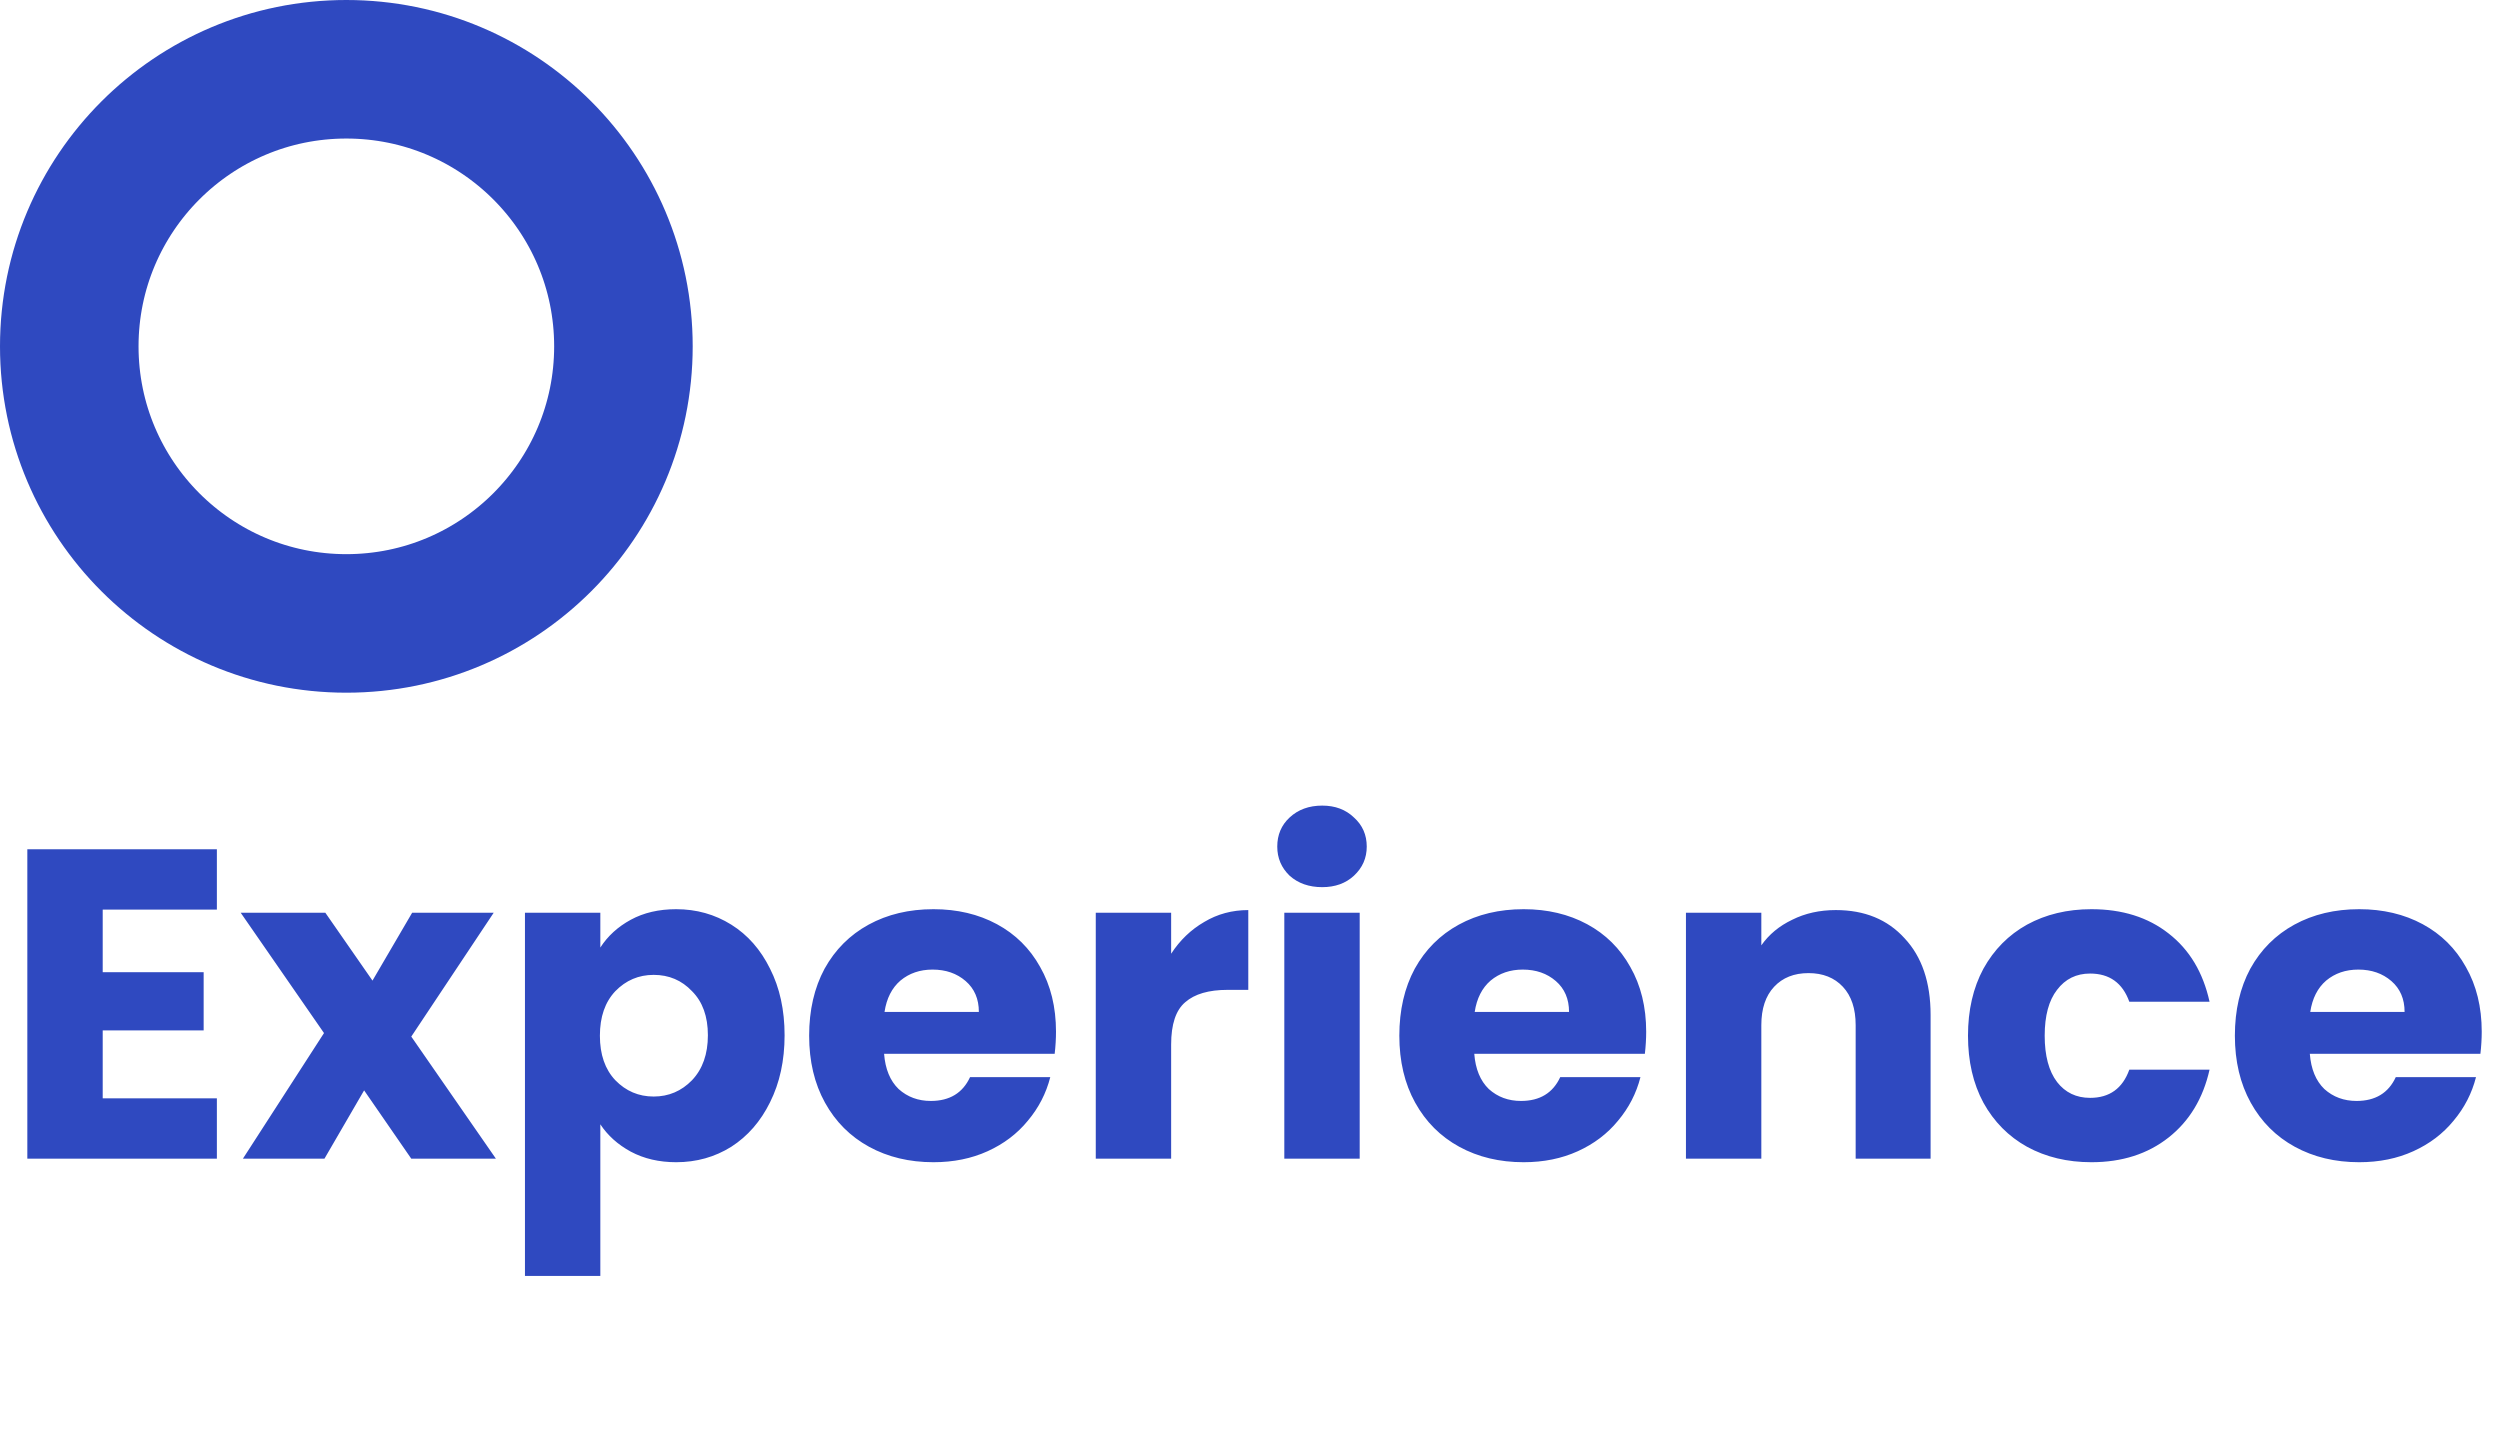
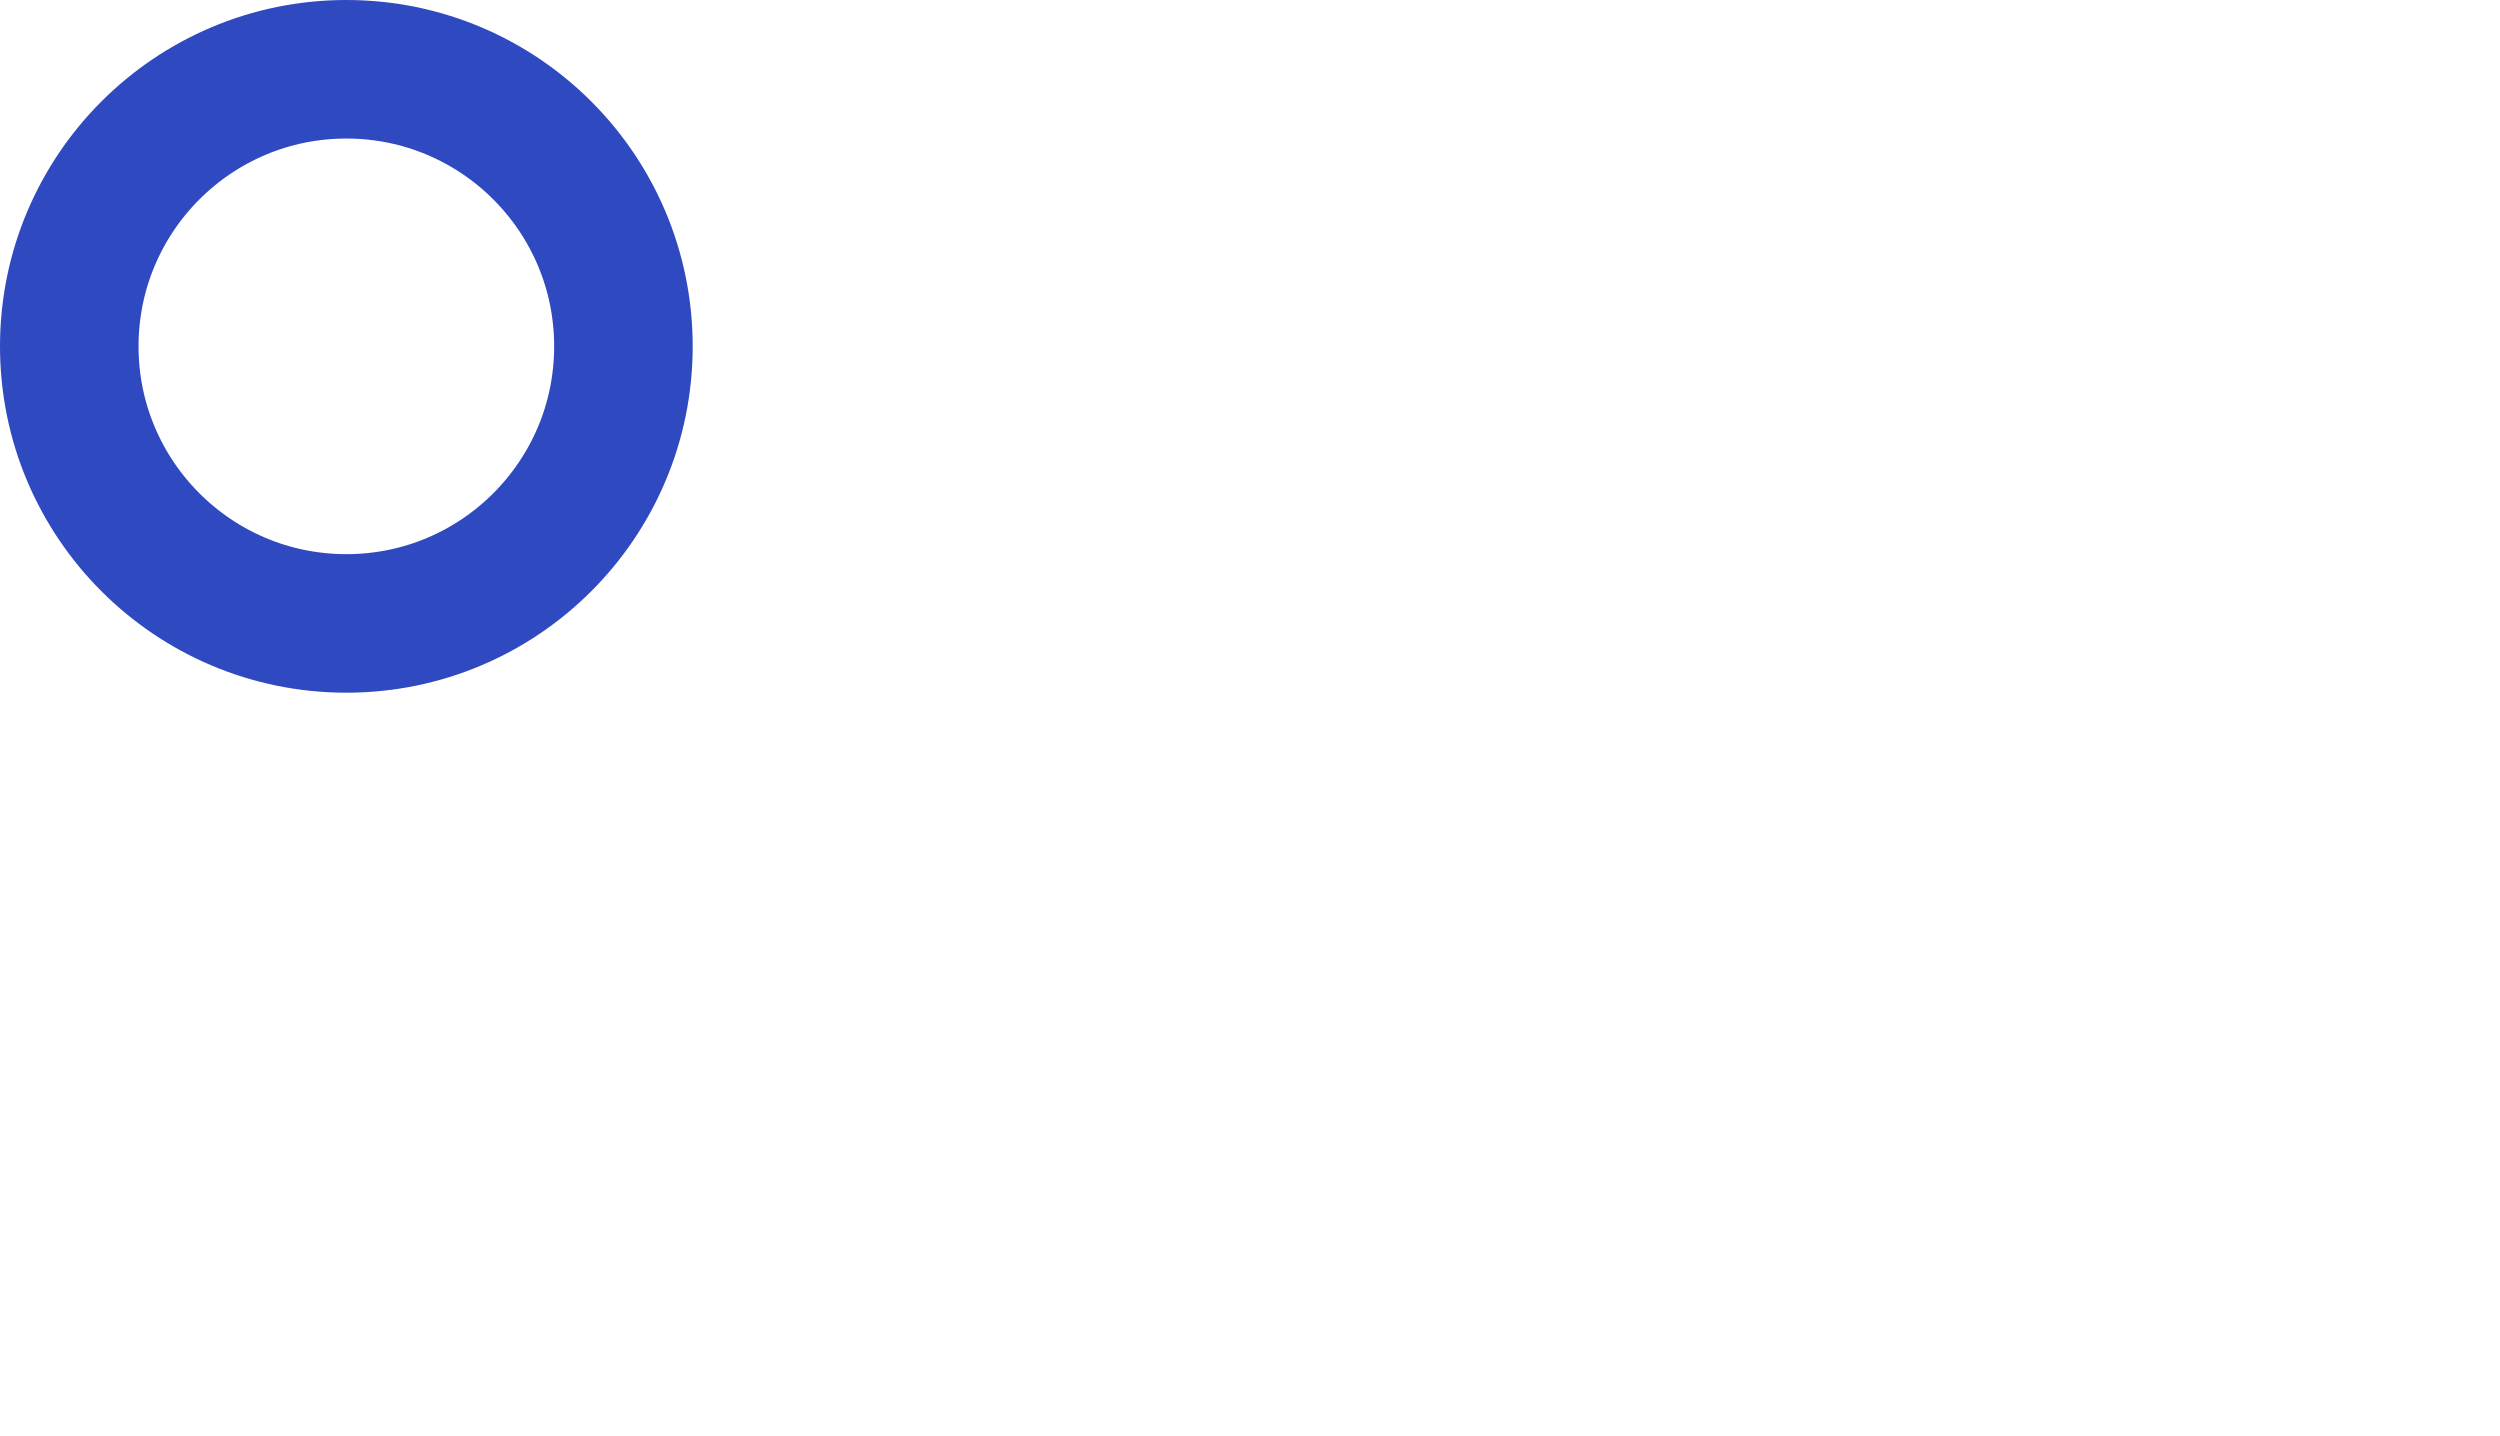
<svg xmlns="http://www.w3.org/2000/svg" width="397" height="228" viewBox="0 0 397 228" fill="none">
  <circle cx="55" cy="55" r="44" stroke="#2F49C0" stroke-width="22" />
-   <path d="M16.31 144.45V154.39H32.34V163.63H16.31V174.41H34.44V184H4.34V134.86H34.44V144.45H16.31ZM65.311 184L57.821 173.15L51.521 184H38.571L51.451 164.05L38.221 144.94H51.661L59.151 155.72L65.451 144.94H78.401L65.311 164.61L78.751 184H65.311ZM95.333 150.47C96.5 148.65 98.11 147.18 100.163 146.06C102.217 144.94 104.62 144.38 107.373 144.38C110.593 144.38 113.51 145.197 116.123 146.83C118.737 148.463 120.79 150.797 122.283 153.83C123.823 156.863 124.593 160.387 124.593 164.4C124.593 168.413 123.823 171.96 122.283 175.04C120.79 178.073 118.737 180.43 116.123 182.11C113.51 183.743 110.593 184.56 107.373 184.56C104.667 184.56 102.263 184 100.163 182.88C98.11 181.76 96.5 180.313 95.333 178.54V202.62H83.363V144.94H95.333V150.47ZM112.413 164.4C112.413 161.413 111.573 159.08 109.893 157.4C108.26 155.673 106.23 154.81 103.803 154.81C101.423 154.81 99.393 155.673 97.713 157.4C96.08 159.127 95.263 161.483 95.263 164.47C95.263 167.457 96.08 169.813 97.713 171.54C99.393 173.267 101.423 174.13 103.803 174.13C106.183 174.13 108.213 173.267 109.893 171.54C111.573 169.767 112.413 167.387 112.413 164.4ZM167.693 163.84C167.693 164.96 167.623 166.127 167.483 167.34H140.393C140.58 169.767 141.35 171.633 142.703 172.94C144.103 174.2 145.807 174.83 147.813 174.83C150.8 174.83 152.877 173.57 154.043 171.05H166.783C166.13 173.617 164.94 175.927 163.213 177.98C161.533 180.033 159.41 181.643 156.843 182.81C154.277 183.977 151.407 184.56 148.233 184.56C144.407 184.56 141 183.743 138.013 182.11C135.027 180.477 132.693 178.143 131.013 175.11C129.333 172.077 128.493 168.53 128.493 164.47C128.493 160.41 129.31 156.863 130.943 153.83C132.623 150.797 134.957 148.463 137.943 146.83C140.93 145.197 144.36 144.38 148.233 144.38C152.013 144.38 155.373 145.173 158.313 146.76C161.253 148.347 163.54 150.61 165.173 153.55C166.853 156.49 167.693 159.92 167.693 163.84ZM155.443 160.69C155.443 158.637 154.743 157.003 153.343 155.79C151.943 154.577 150.193 153.97 148.093 153.97C146.087 153.97 144.383 154.553 142.983 155.72C141.63 156.887 140.79 158.543 140.463 160.69H155.443ZM185.978 151.45C187.378 149.303 189.128 147.623 191.228 146.41C193.328 145.15 195.661 144.52 198.228 144.52V157.19H194.938C191.951 157.19 189.711 157.843 188.218 159.15C186.725 160.41 185.978 162.65 185.978 165.87V184H174.008V144.94H185.978V151.45ZM209.969 140.88C207.869 140.88 206.143 140.273 204.789 139.06C203.483 137.8 202.829 136.26 202.829 134.44C202.829 132.573 203.483 131.033 204.789 129.82C206.143 128.56 207.869 127.93 209.969 127.93C212.023 127.93 213.703 128.56 215.009 129.82C216.363 131.033 217.039 132.573 217.039 134.44C217.039 136.26 216.363 137.8 215.009 139.06C213.703 140.273 212.023 140.88 209.969 140.88ZM215.919 144.94V184H203.949V144.94H215.919ZM261.414 163.84C261.414 164.96 261.344 166.127 261.204 167.34H234.114C234.301 169.767 235.071 171.633 236.424 172.94C237.824 174.2 239.527 174.83 241.534 174.83C244.521 174.83 246.597 173.57 247.764 171.05H260.504C259.851 173.617 258.661 175.927 256.934 177.98C255.254 180.033 253.131 181.643 250.564 182.81C247.997 183.977 245.127 184.56 241.954 184.56C238.127 184.56 234.721 183.743 231.734 182.11C228.747 180.477 226.414 178.143 224.734 175.11C223.054 172.077 222.214 168.53 222.214 164.47C222.214 160.41 223.031 156.863 224.664 153.83C226.344 150.797 228.677 148.463 231.664 146.83C234.651 145.197 238.081 144.38 241.954 144.38C245.734 144.38 249.094 145.173 252.034 146.76C254.974 148.347 257.261 150.61 258.894 153.55C260.574 156.49 261.414 159.92 261.414 163.84ZM249.164 160.69C249.164 158.637 248.464 157.003 247.064 155.79C245.664 154.577 243.914 153.97 241.814 153.97C239.807 153.97 238.104 154.553 236.704 155.72C235.351 156.887 234.511 158.543 234.184 160.69H249.164ZM291.529 144.52C296.102 144.52 299.742 146.013 302.449 149C305.202 151.94 306.579 156 306.579 161.18V184H294.679V162.79C294.679 160.177 294.002 158.147 292.649 156.7C291.295 155.253 289.475 154.53 287.189 154.53C284.902 154.53 283.082 155.253 281.729 156.7C280.375 158.147 279.699 160.177 279.699 162.79V184H267.729V144.94H279.699V150.12C280.912 148.393 282.545 147.04 284.599 146.06C286.652 145.033 288.962 144.52 291.529 144.52ZM312.517 164.47C312.517 160.41 313.333 156.863 314.967 153.83C316.647 150.797 318.957 148.463 321.897 146.83C324.883 145.197 328.29 144.38 332.117 144.38C337.017 144.38 341.1 145.663 344.367 148.23C347.68 150.797 349.85 154.413 350.877 159.08H338.137C337.063 156.093 334.987 154.6 331.907 154.6C329.713 154.6 327.963 155.463 326.657 157.19C325.35 158.87 324.697 161.297 324.697 164.47C324.697 167.643 325.35 170.093 326.657 171.82C327.963 173.5 329.713 174.34 331.907 174.34C334.987 174.34 337.063 172.847 338.137 169.86H350.877C349.85 174.433 347.68 178.027 344.367 180.64C341.053 183.253 336.97 184.56 332.117 184.56C328.29 184.56 324.883 183.743 321.897 182.11C318.957 180.477 316.647 178.143 314.967 175.11C313.333 172.077 312.517 168.53 312.517 164.47ZM394.099 163.84C394.099 164.96 394.029 166.127 393.889 167.34H366.799C366.986 169.767 367.756 171.633 369.109 172.94C370.509 174.2 372.213 174.83 374.219 174.83C377.206 174.83 379.283 173.57 380.449 171.05H393.189C392.536 173.617 391.346 175.927 389.619 177.98C387.939 180.033 385.816 181.643 383.249 182.81C380.683 183.977 377.813 184.56 374.639 184.56C370.813 184.56 367.406 183.743 364.419 182.11C361.433 180.477 359.099 178.143 357.419 175.11C355.739 172.077 354.899 168.53 354.899 164.47C354.899 160.41 355.716 156.863 357.349 153.83C359.029 150.797 361.363 148.463 364.349 146.83C367.336 145.197 370.766 144.38 374.639 144.38C378.419 144.38 381.779 145.173 384.719 146.76C387.659 148.347 389.946 150.61 391.579 153.55C393.259 156.49 394.099 159.92 394.099 163.84ZM381.849 160.69C381.849 158.637 381.149 157.003 379.749 155.79C378.349 154.577 376.599 153.97 374.499 153.97C372.493 153.97 370.789 154.553 369.389 155.72C368.036 156.887 367.196 158.543 366.869 160.69H381.849Z" fill="#2F49C0" />
</svg>